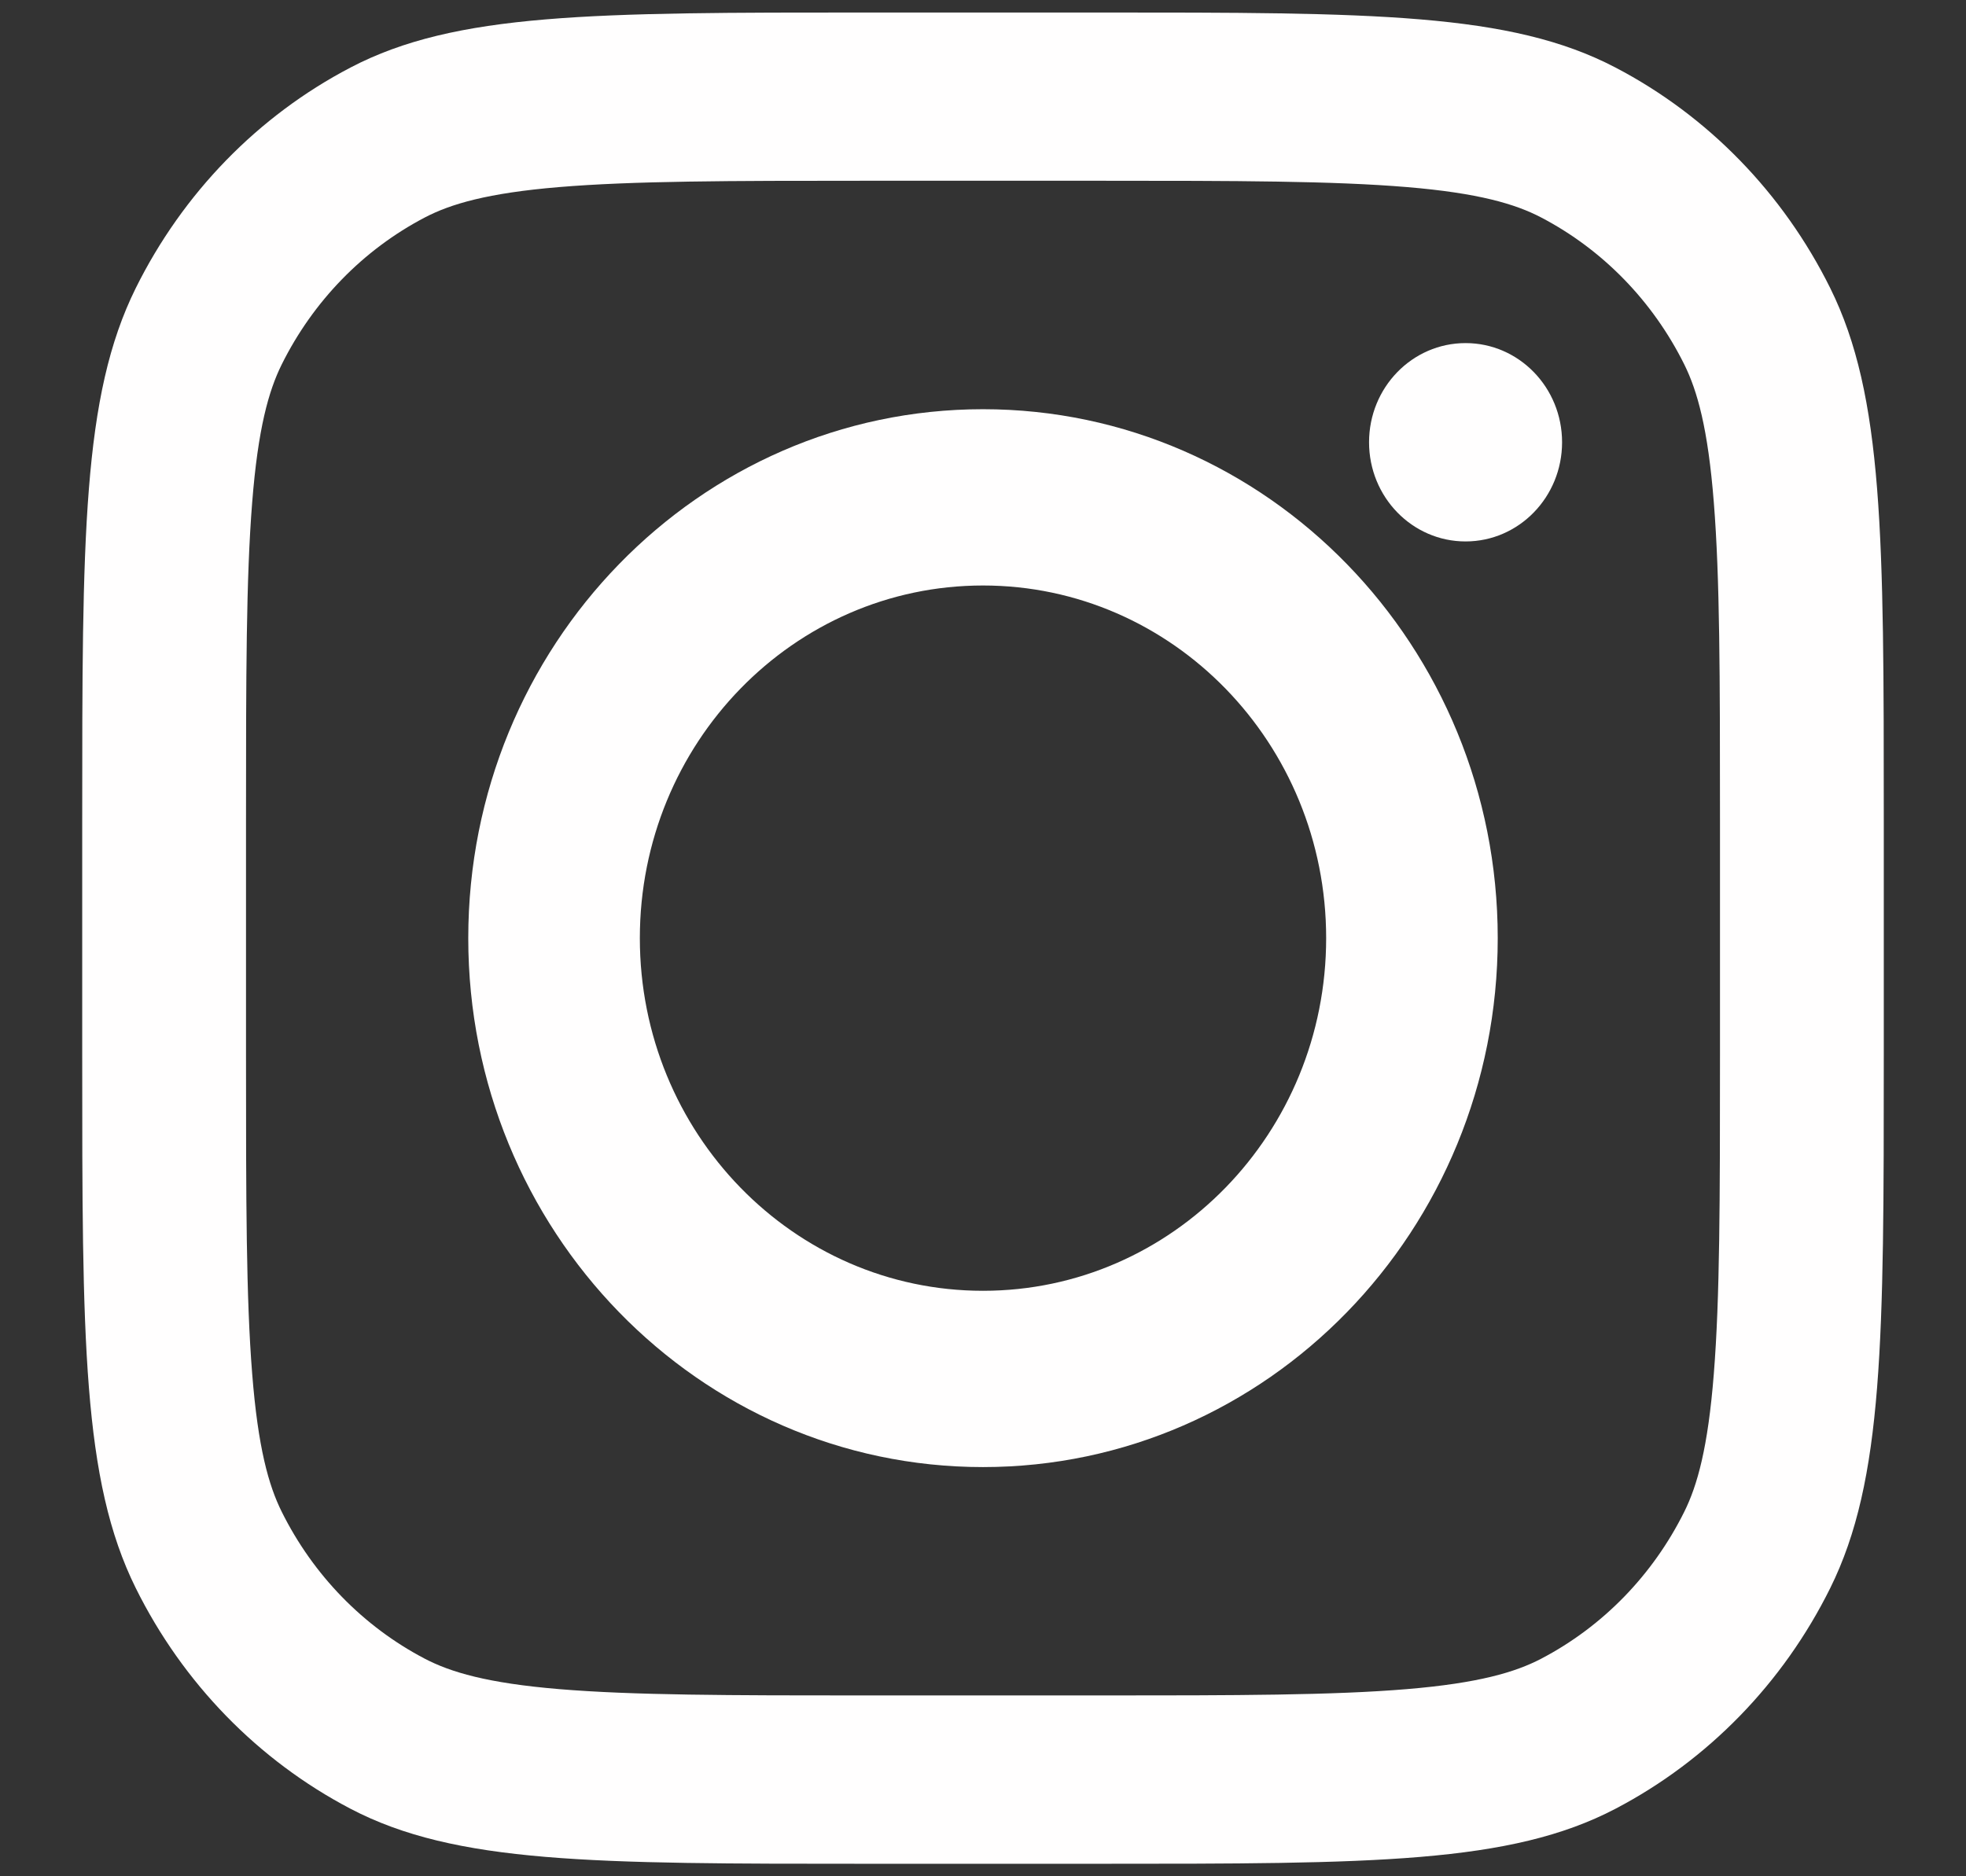
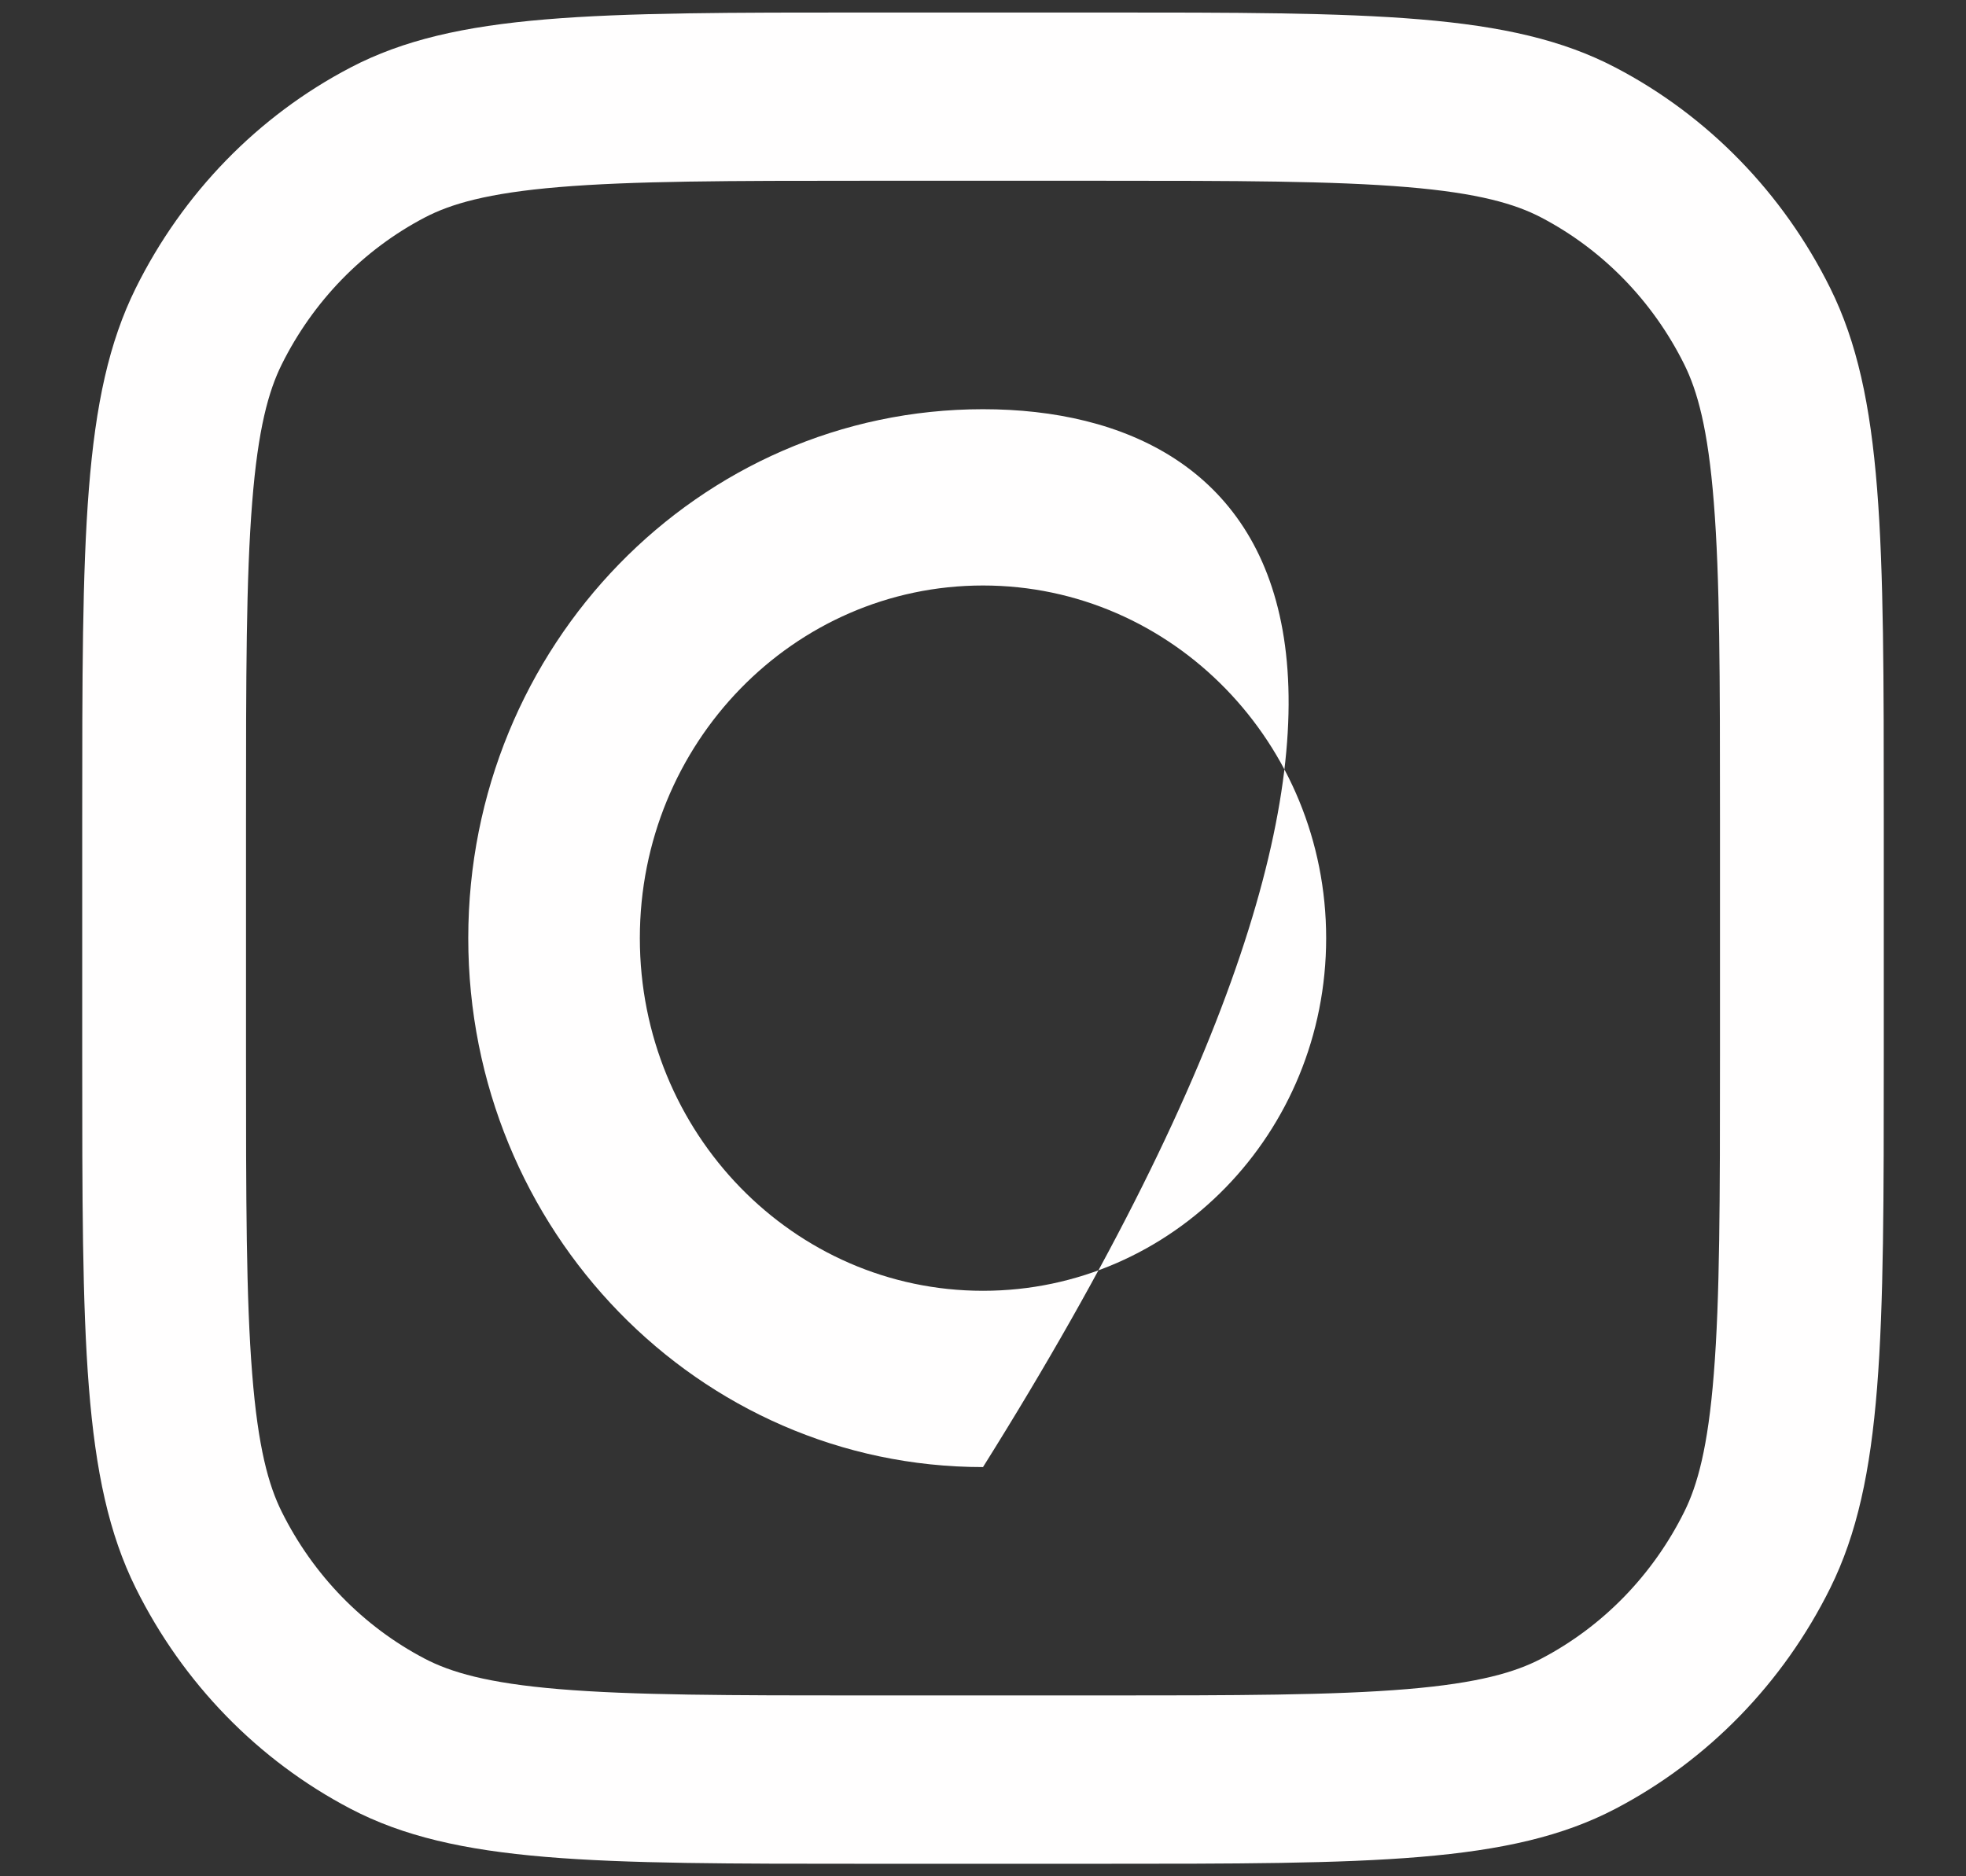
<svg xmlns="http://www.w3.org/2000/svg" width="22" height="21" viewBox="0 0 22 21" fill="none">
  <rect x="0" y="0" width="22" height="21" fill="#333333" stroke="none" />
-   <path fill-rule="evenodd" clip-rule="evenodd" d="M11 16.42C14.181 16.42 16.76 13.77 16.76 10.5C16.76 7.231 14.181 4.58 11 4.58C7.819 4.58 5.24 7.231 5.24 10.5C5.24 13.77 7.819 16.42 11 16.42ZM11 14.447C13.121 14.447 14.84 12.68 14.84 10.5C14.84 8.32 13.121 6.553 11 6.553C8.879 6.553 7.16 8.32 7.16 10.5C7.16 12.68 8.879 14.447 11 14.447Z" fill="#FFFEFE" />
-   <path d="M16.4 3.84C15.803 3.84 15.32 4.337 15.32 4.95C15.32 5.563 15.803 6.06 16.4 6.06C16.997 6.06 17.48 5.563 17.48 4.95C17.48 4.337 16.997 3.84 16.4 3.84Z" fill="#FFFEFE" />
+   <path fill-rule="evenodd" clip-rule="evenodd" d="M11 16.42C16.76 7.231 14.181 4.58 11 4.58C7.819 4.58 5.24 7.231 5.24 10.5C5.24 13.77 7.819 16.42 11 16.42ZM11 14.447C13.121 14.447 14.84 12.68 14.84 10.5C14.84 8.32 13.121 6.553 11 6.553C8.879 6.553 7.16 8.32 7.16 10.5C7.16 12.68 8.879 14.447 11 14.447Z" fill="#FFFEFE" />
  <path fill-rule="evenodd" clip-rule="evenodd" d="M1.519 3.225C0.92 4.434 0.92 6.016 0.92 9.181V11.818C0.92 14.983 0.92 16.565 1.519 17.774C2.046 18.837 2.887 19.702 3.922 20.244C5.098 20.86 6.638 20.86 9.717 20.86H12.283C15.362 20.86 16.902 20.86 18.078 20.244C19.113 19.702 19.954 18.837 20.481 17.774C21.08 16.565 21.08 14.983 21.08 11.818V9.181C21.08 6.016 21.08 4.434 20.481 3.225C19.954 2.162 19.113 1.297 18.078 0.756C16.902 0.14 15.362 0.14 12.283 0.14H9.717C6.638 0.14 5.098 0.14 3.922 0.756C2.887 1.297 2.046 2.162 1.519 3.225ZM12.283 2.023H9.717C8.147 2.023 7.08 2.025 6.255 2.094C5.452 2.161 5.041 2.284 4.754 2.434C4.064 2.795 3.504 3.371 3.152 4.08C3.006 4.375 2.887 4.797 2.822 5.623C2.754 6.471 2.753 7.568 2.753 9.181V11.818C2.753 13.432 2.754 14.528 2.822 15.376C2.887 16.202 3.006 16.625 3.152 16.919C3.504 17.628 4.064 18.204 4.754 18.565C5.041 18.715 5.452 18.838 6.255 18.905C7.08 18.974 8.147 18.976 9.717 18.976H12.283C13.853 18.976 14.92 18.974 15.745 18.905C16.548 18.838 16.959 18.715 17.246 18.565C17.936 18.204 18.496 17.628 18.848 16.919C18.994 16.625 19.113 16.202 19.178 15.376C19.246 14.528 19.247 13.432 19.247 11.818V9.181C19.247 7.568 19.246 6.471 19.178 5.623C19.113 4.797 18.994 4.375 18.848 4.08C18.496 3.371 17.936 2.795 17.246 2.434C16.959 2.284 16.548 2.161 15.745 2.094C14.92 2.025 13.853 2.023 12.283 2.023Z" fill="#FFFEFE" />
</svg>